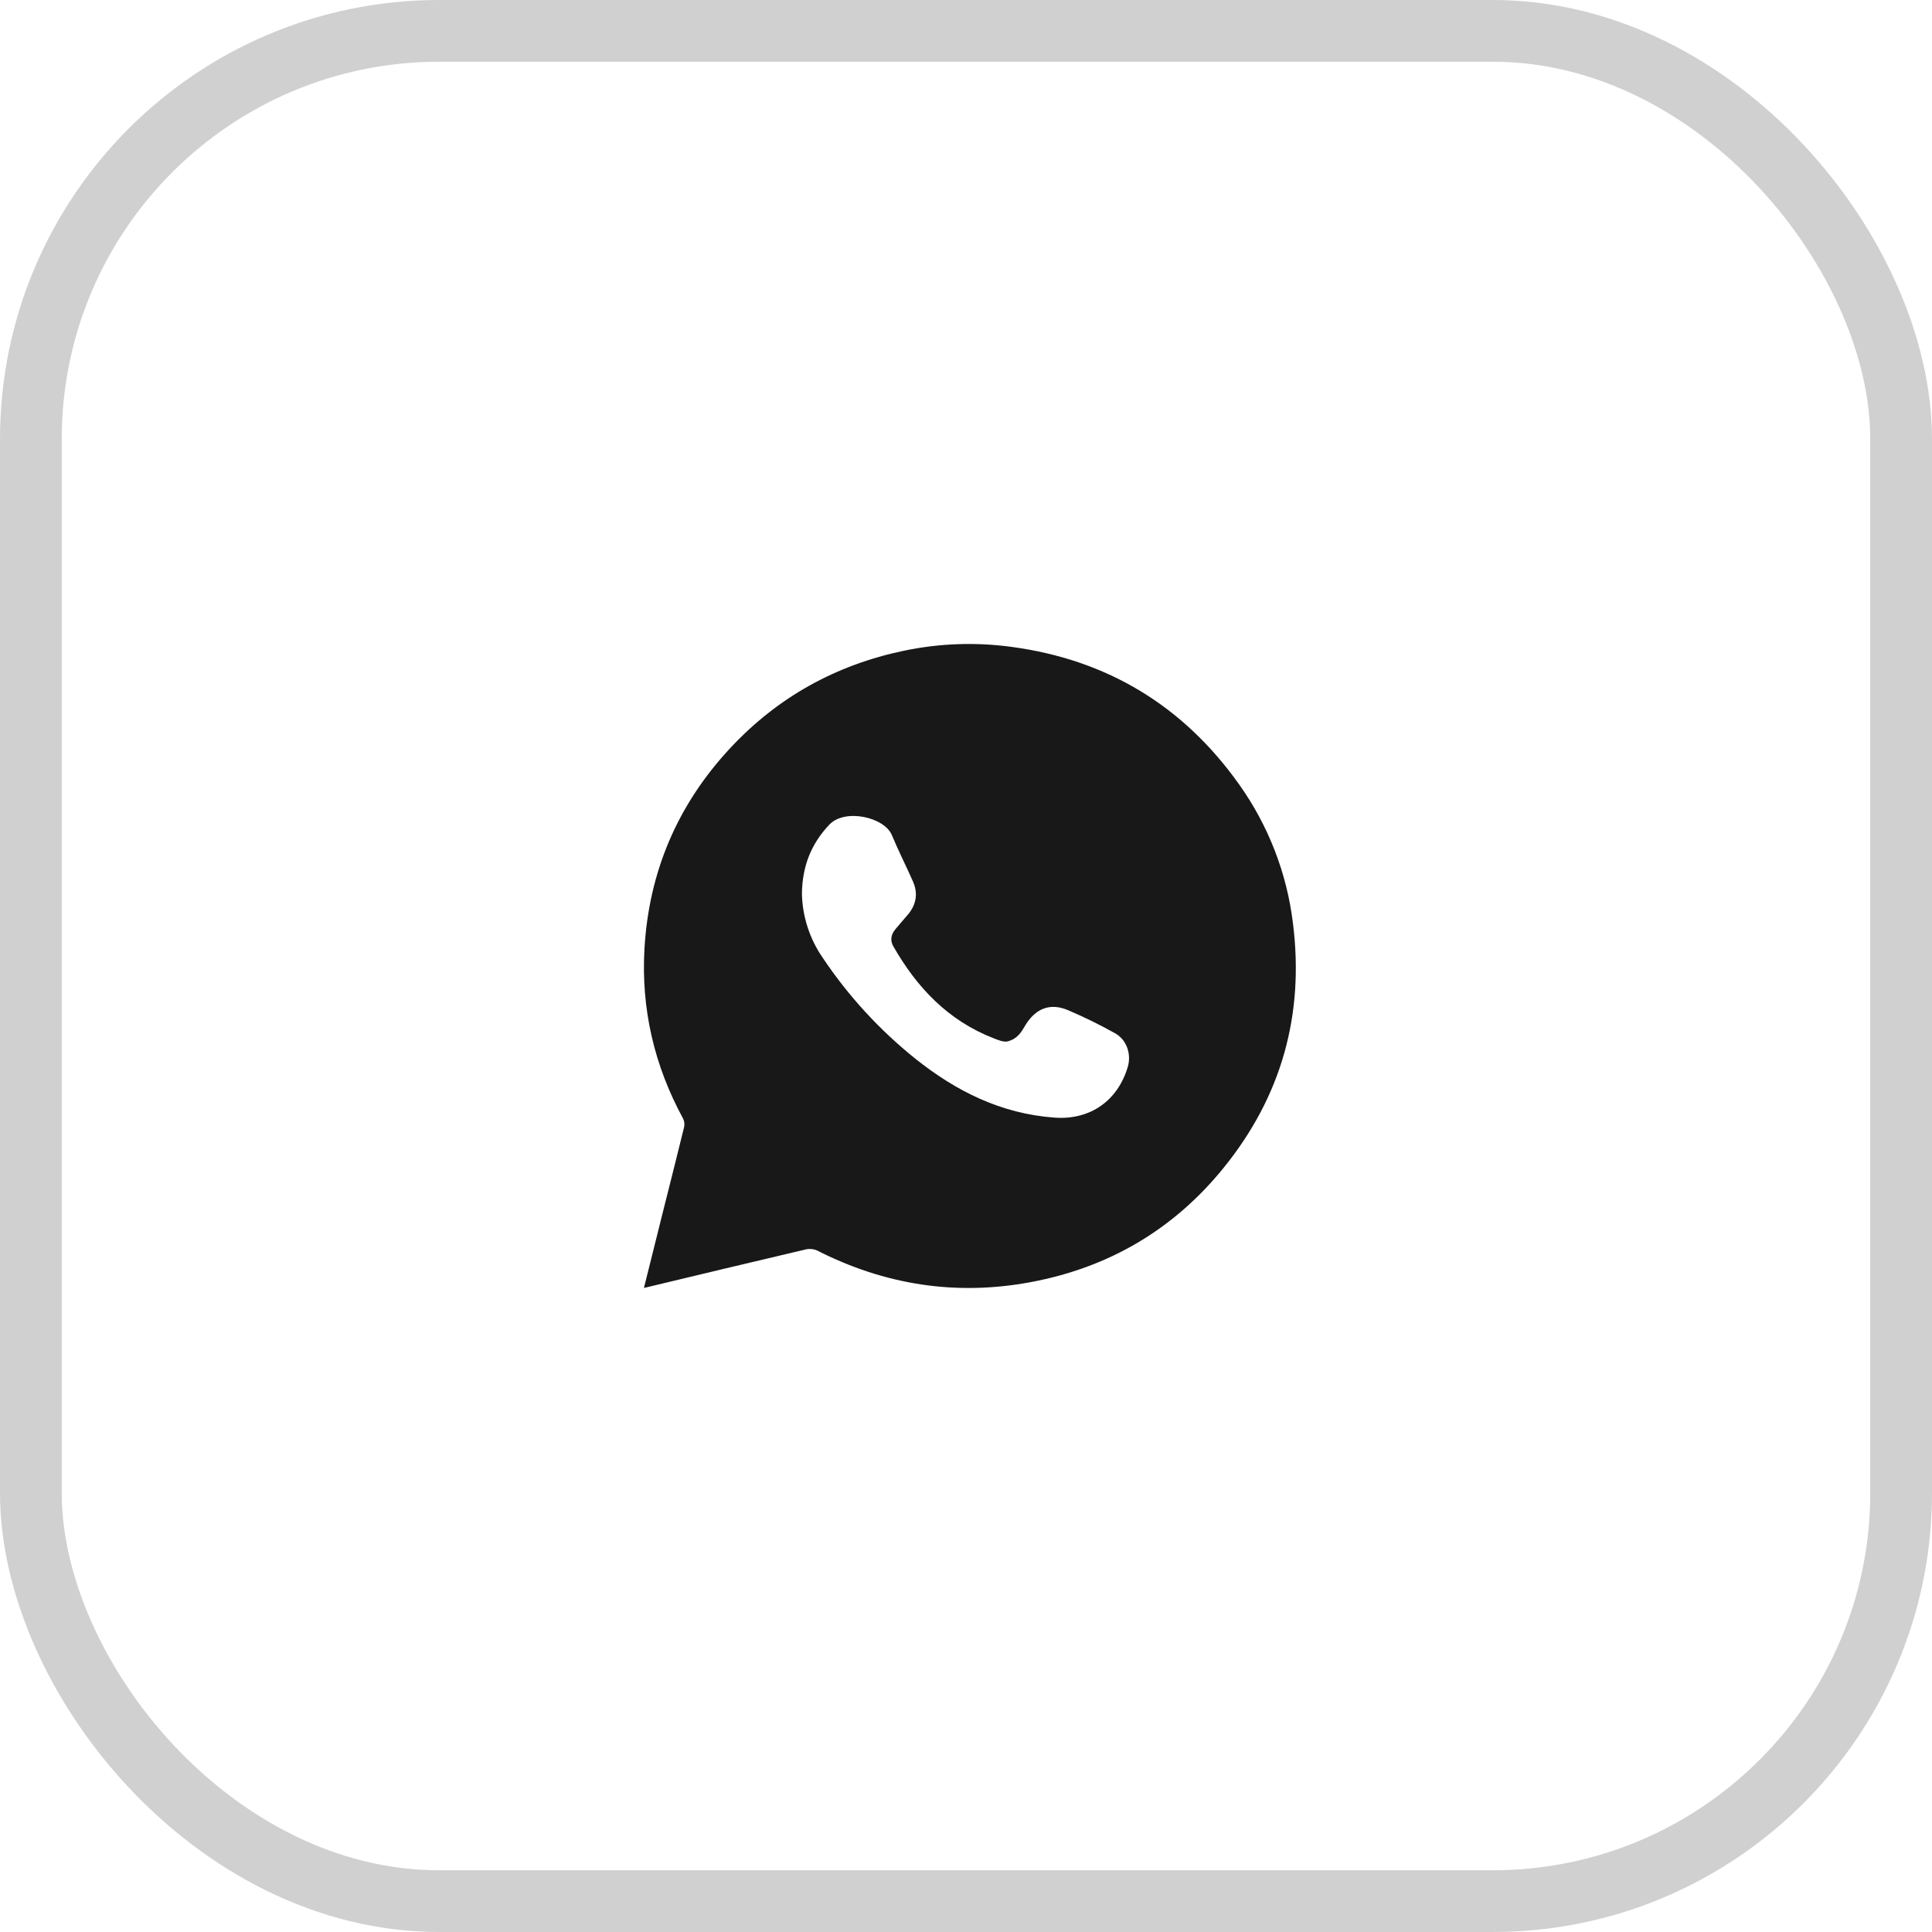
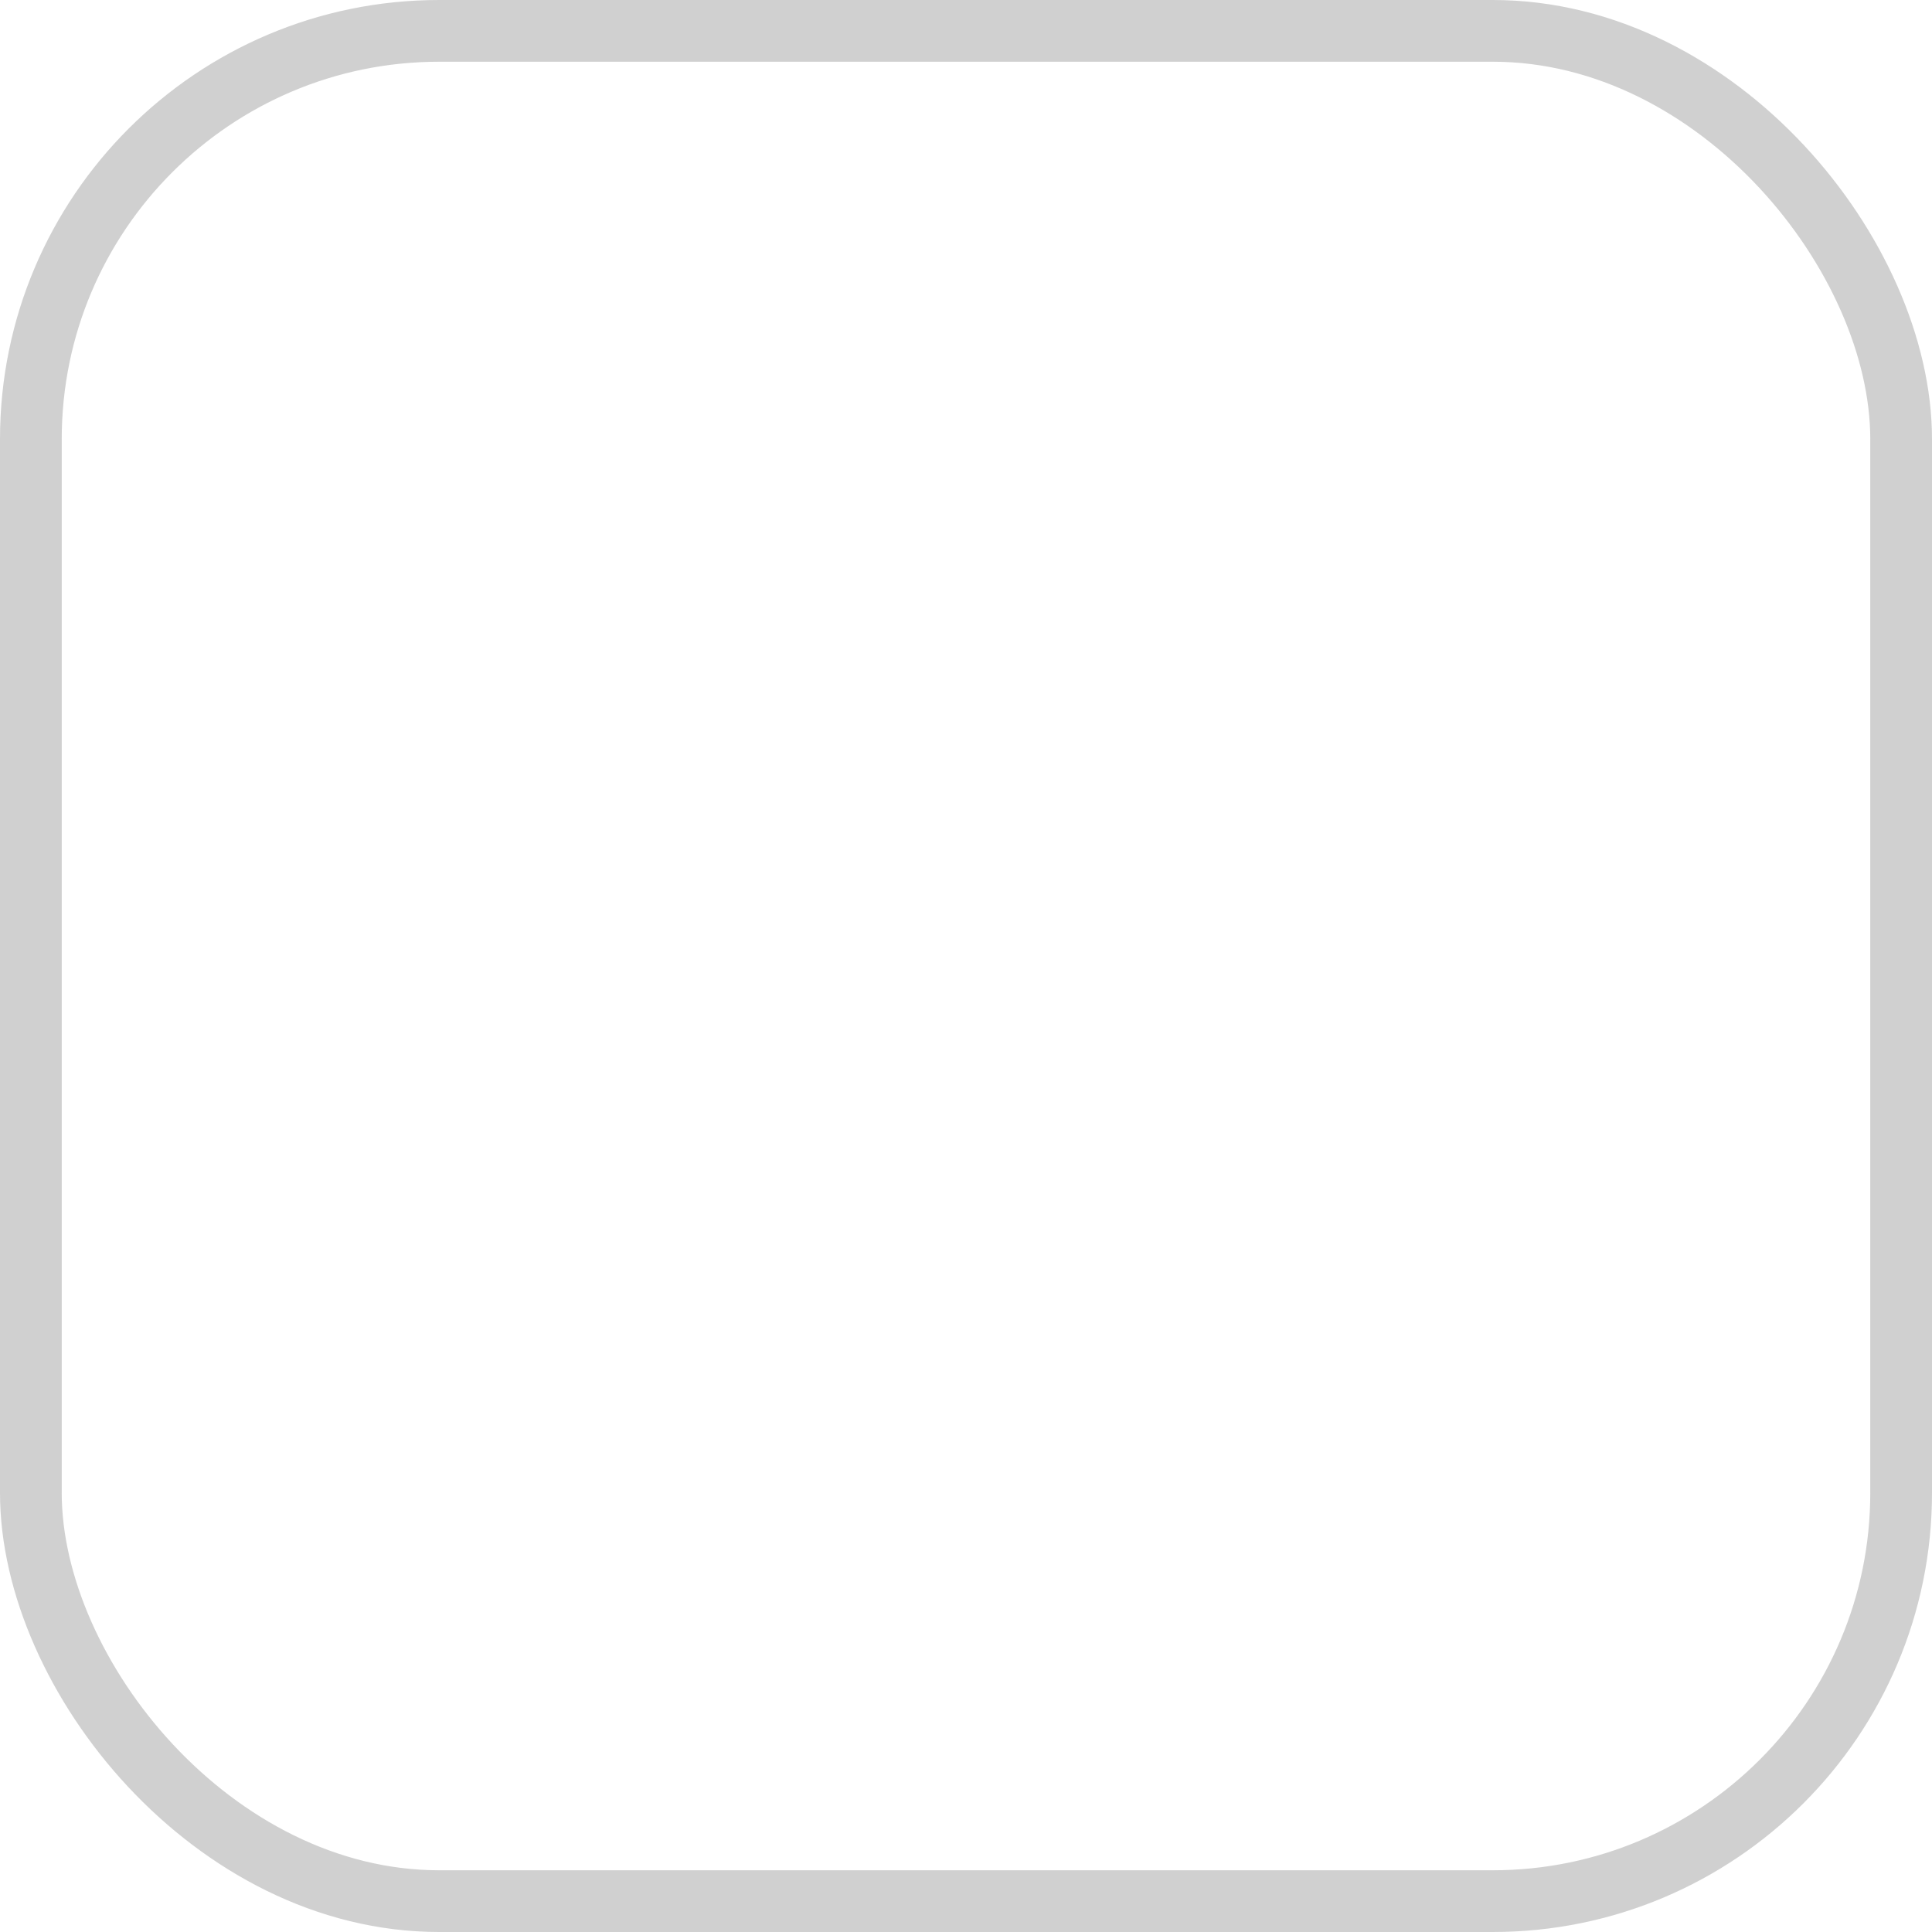
<svg xmlns="http://www.w3.org/2000/svg" width="40" height="40" viewBox="0 0 40 40" fill="none">
  <rect x="0.639" y="0.639" width="38.722" height="38.722" rx="8.453" stroke="#181818" stroke-opacity="0.2" stroke-width="1.278" />
-   <path d="M13.332 26.666C13.472 26.105 13.606 25.565 13.741 25.027C13.882 24.462 14.027 23.899 14.164 23.334C14.177 23.273 14.169 23.209 14.14 23.154C13.543 22.056 13.272 20.883 13.343 19.643C13.434 18.053 14.026 16.659 15.122 15.485C16.1 14.436 17.304 13.767 18.717 13.472C19.449 13.319 20.203 13.292 20.944 13.393C22.934 13.661 24.5 14.618 25.651 16.235C26.261 17.09 26.645 18.082 26.77 19.122C27.005 21.001 26.535 22.694 25.339 24.172C24.311 25.444 22.973 26.238 21.351 26.543C19.795 26.836 18.316 26.603 16.911 25.887C16.831 25.855 16.743 25.85 16.661 25.873C15.559 26.131 14.459 26.396 13.332 26.666ZM16.603 18.503C16.613 18.977 16.763 19.439 17.034 19.83C17.563 20.621 18.212 21.327 18.957 21.924C19.798 22.593 20.724 23.058 21.832 23.139C22.583 23.194 23.145 22.778 23.349 22.09C23.428 21.824 23.327 21.525 23.085 21.392C22.767 21.214 22.441 21.054 22.106 20.912C21.752 20.764 21.461 20.872 21.252 21.19C21.197 21.272 21.154 21.367 21.083 21.434C21.02 21.5 20.937 21.545 20.846 21.564C20.759 21.573 20.662 21.531 20.574 21.497C19.628 21.13 18.981 20.444 18.494 19.59C18.426 19.471 18.448 19.349 18.534 19.244C18.62 19.138 18.716 19.033 18.805 18.926C18.969 18.725 19.009 18.499 18.906 18.26C18.764 17.935 18.601 17.618 18.465 17.29C18.311 16.919 17.497 16.732 17.172 17.072C16.791 17.473 16.61 17.938 16.603 18.503Z" fill="#181818" />
</svg>